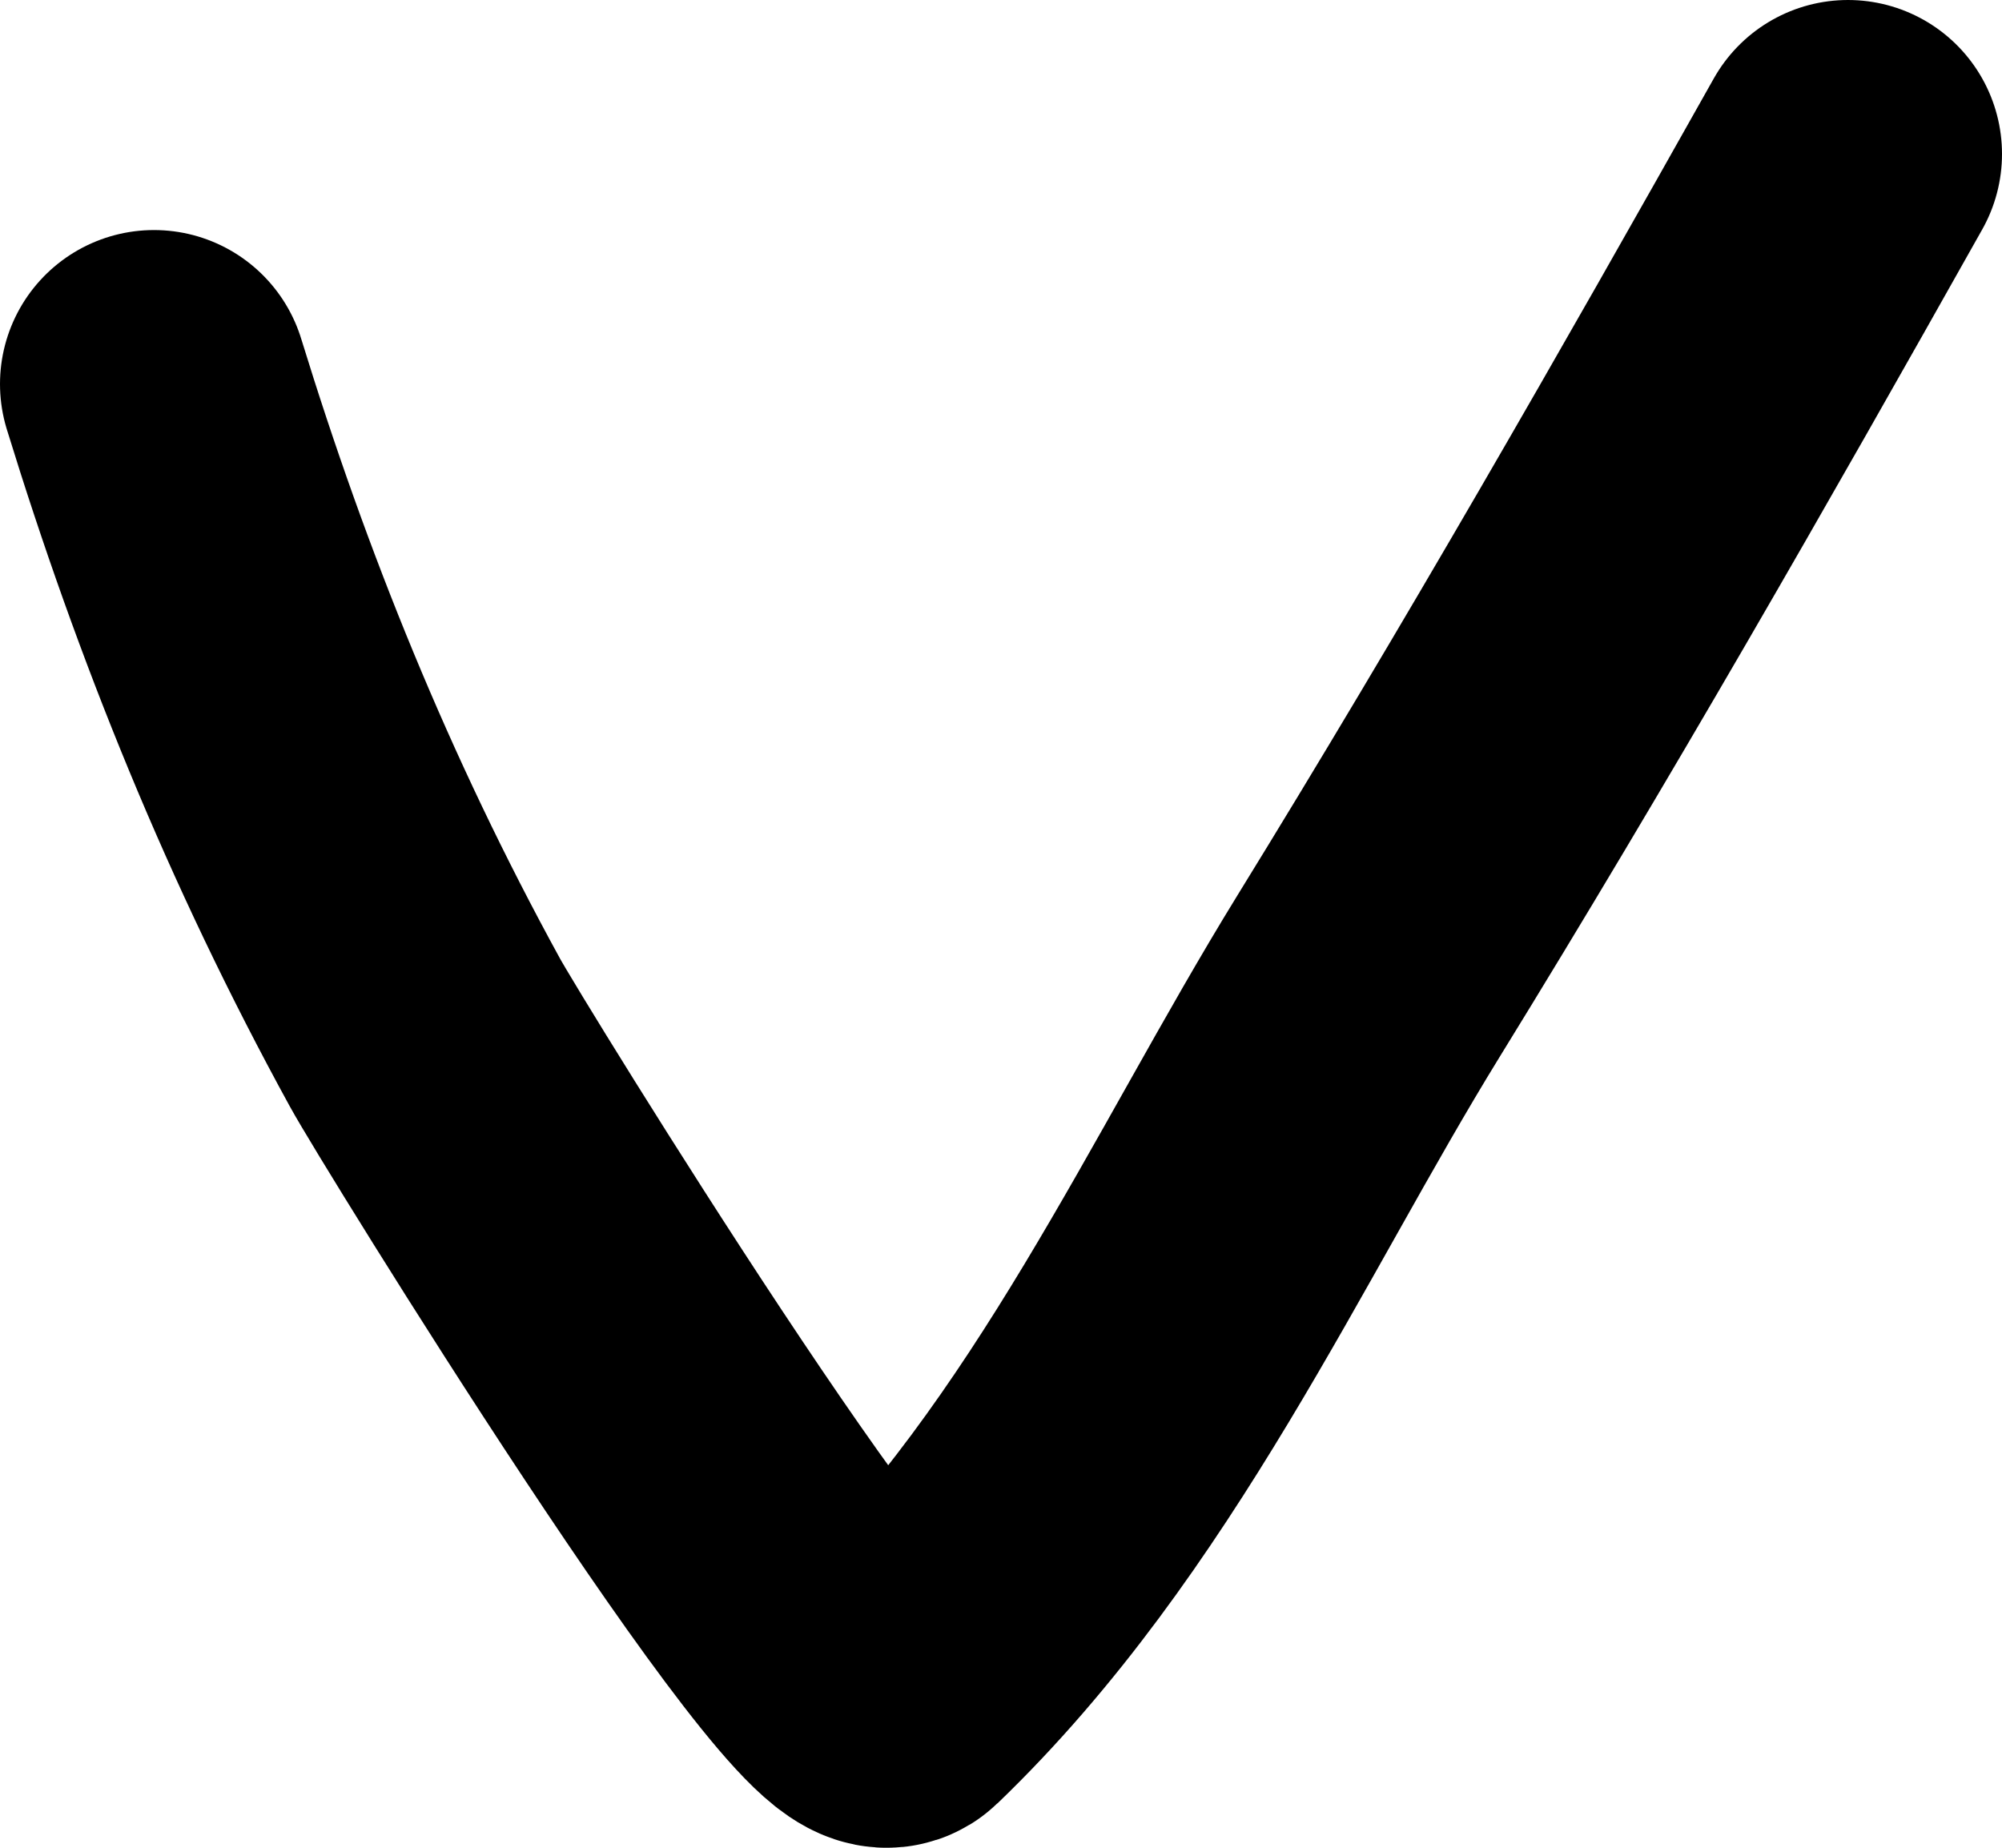
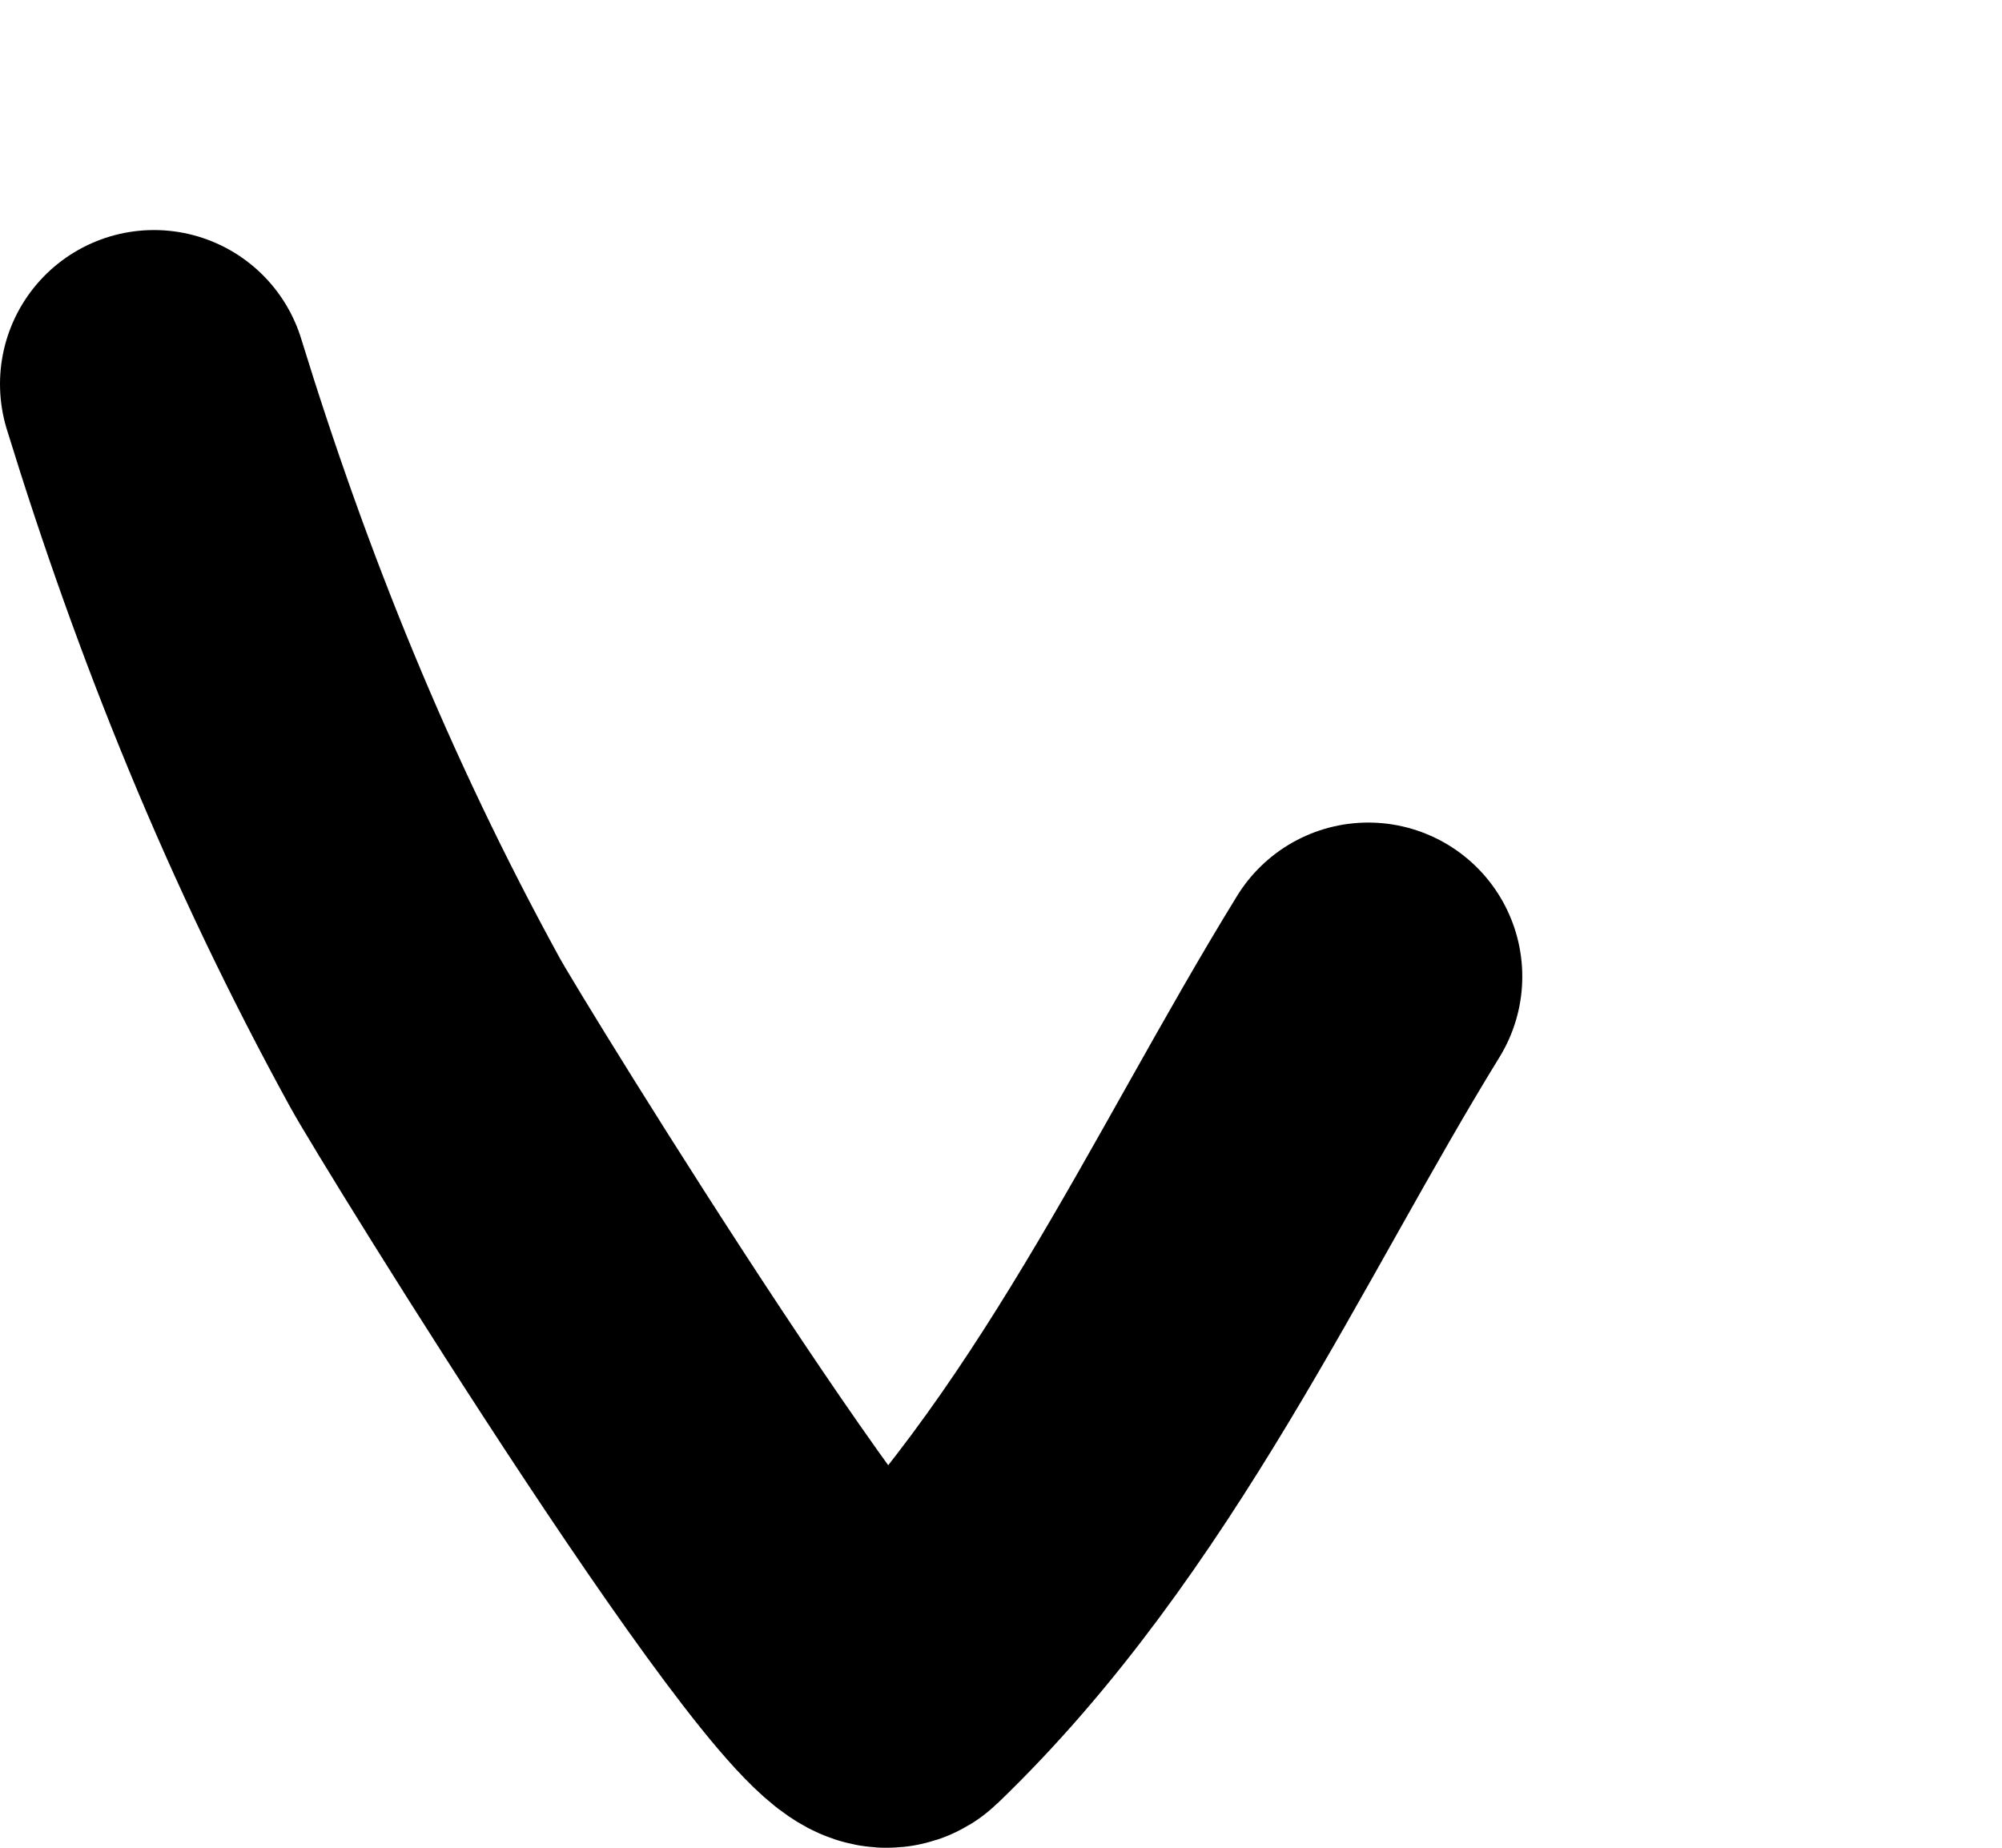
<svg xmlns="http://www.w3.org/2000/svg" width="13" height="12" viewBox="0 0 13 12" fill="none">
-   <path d="M1 2.494C1.443 3.934 2.003 5.326 2.759 6.705C2.938 7.033 5.531 11.234 5.785 10.99C7.162 9.666 7.971 7.826 8.885 6.342C9.973 4.576 10.994 2.79 12 1" stroke="black" stroke-width="2" stroke-linecap="round" />
+   <path d="M1 2.494C1.443 3.934 2.003 5.326 2.759 6.705C2.938 7.033 5.531 11.234 5.785 10.99C7.162 9.666 7.971 7.826 8.885 6.342" stroke="black" stroke-width="2" stroke-linecap="round" />
</svg>